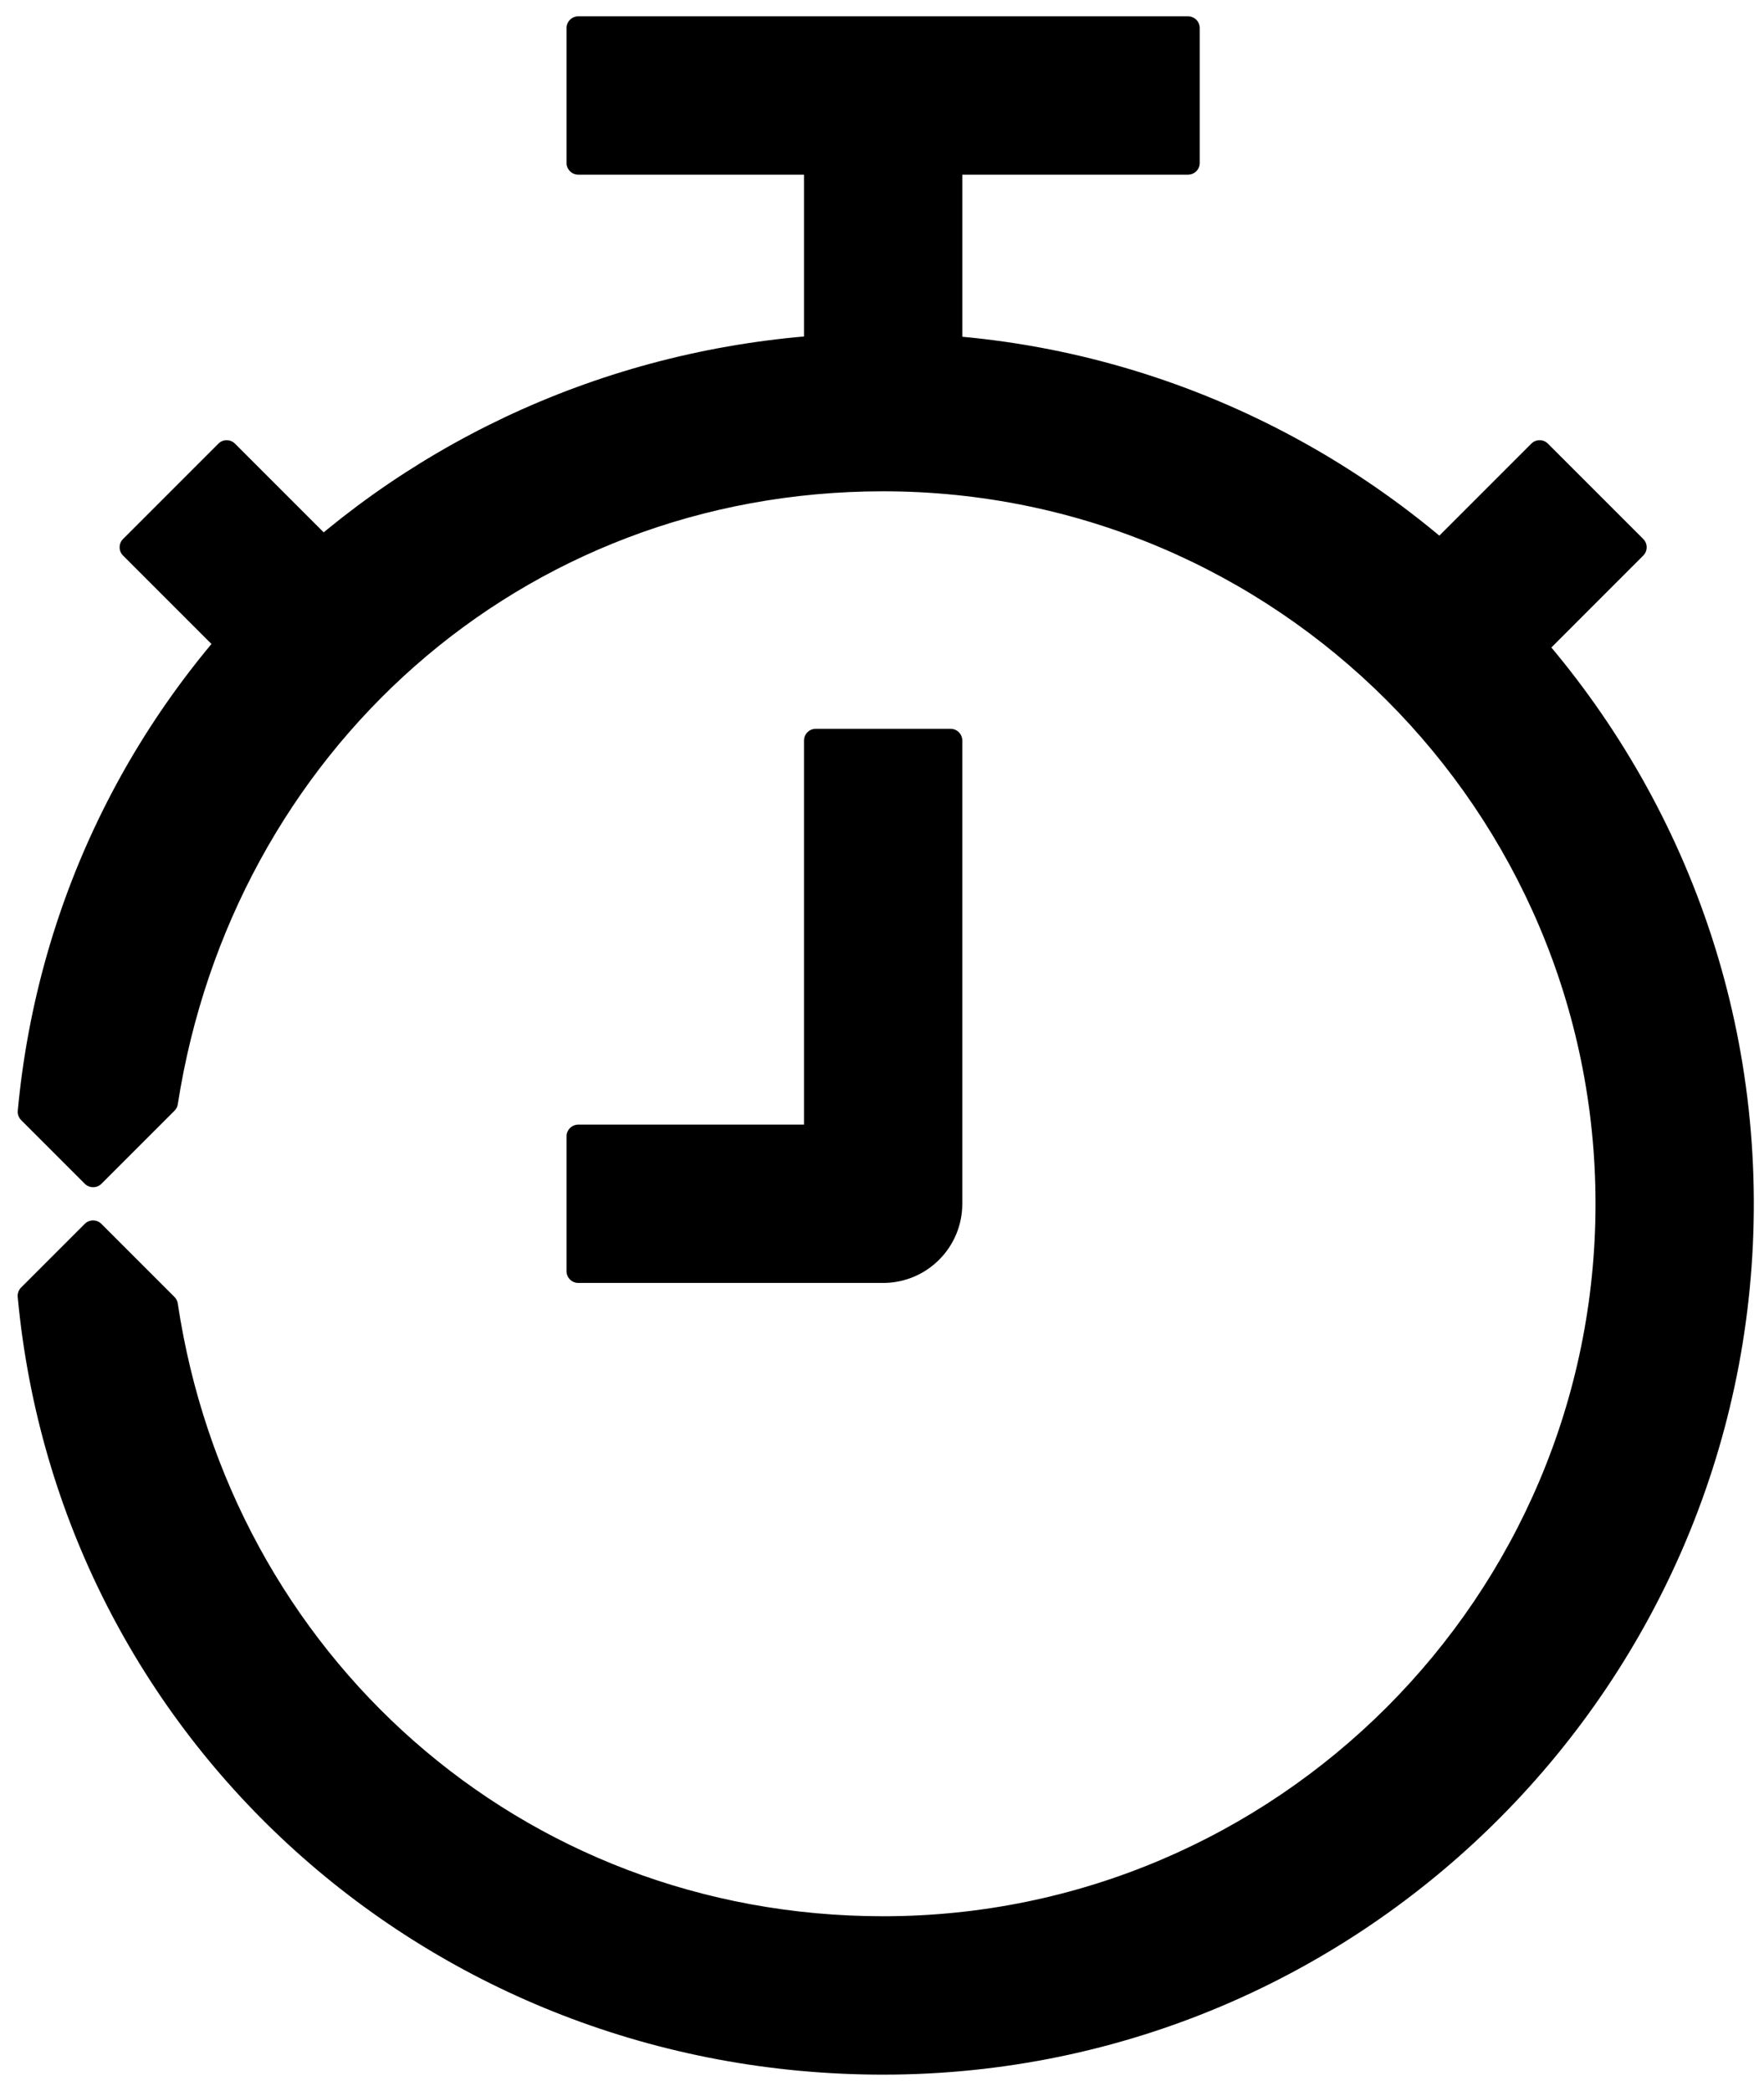
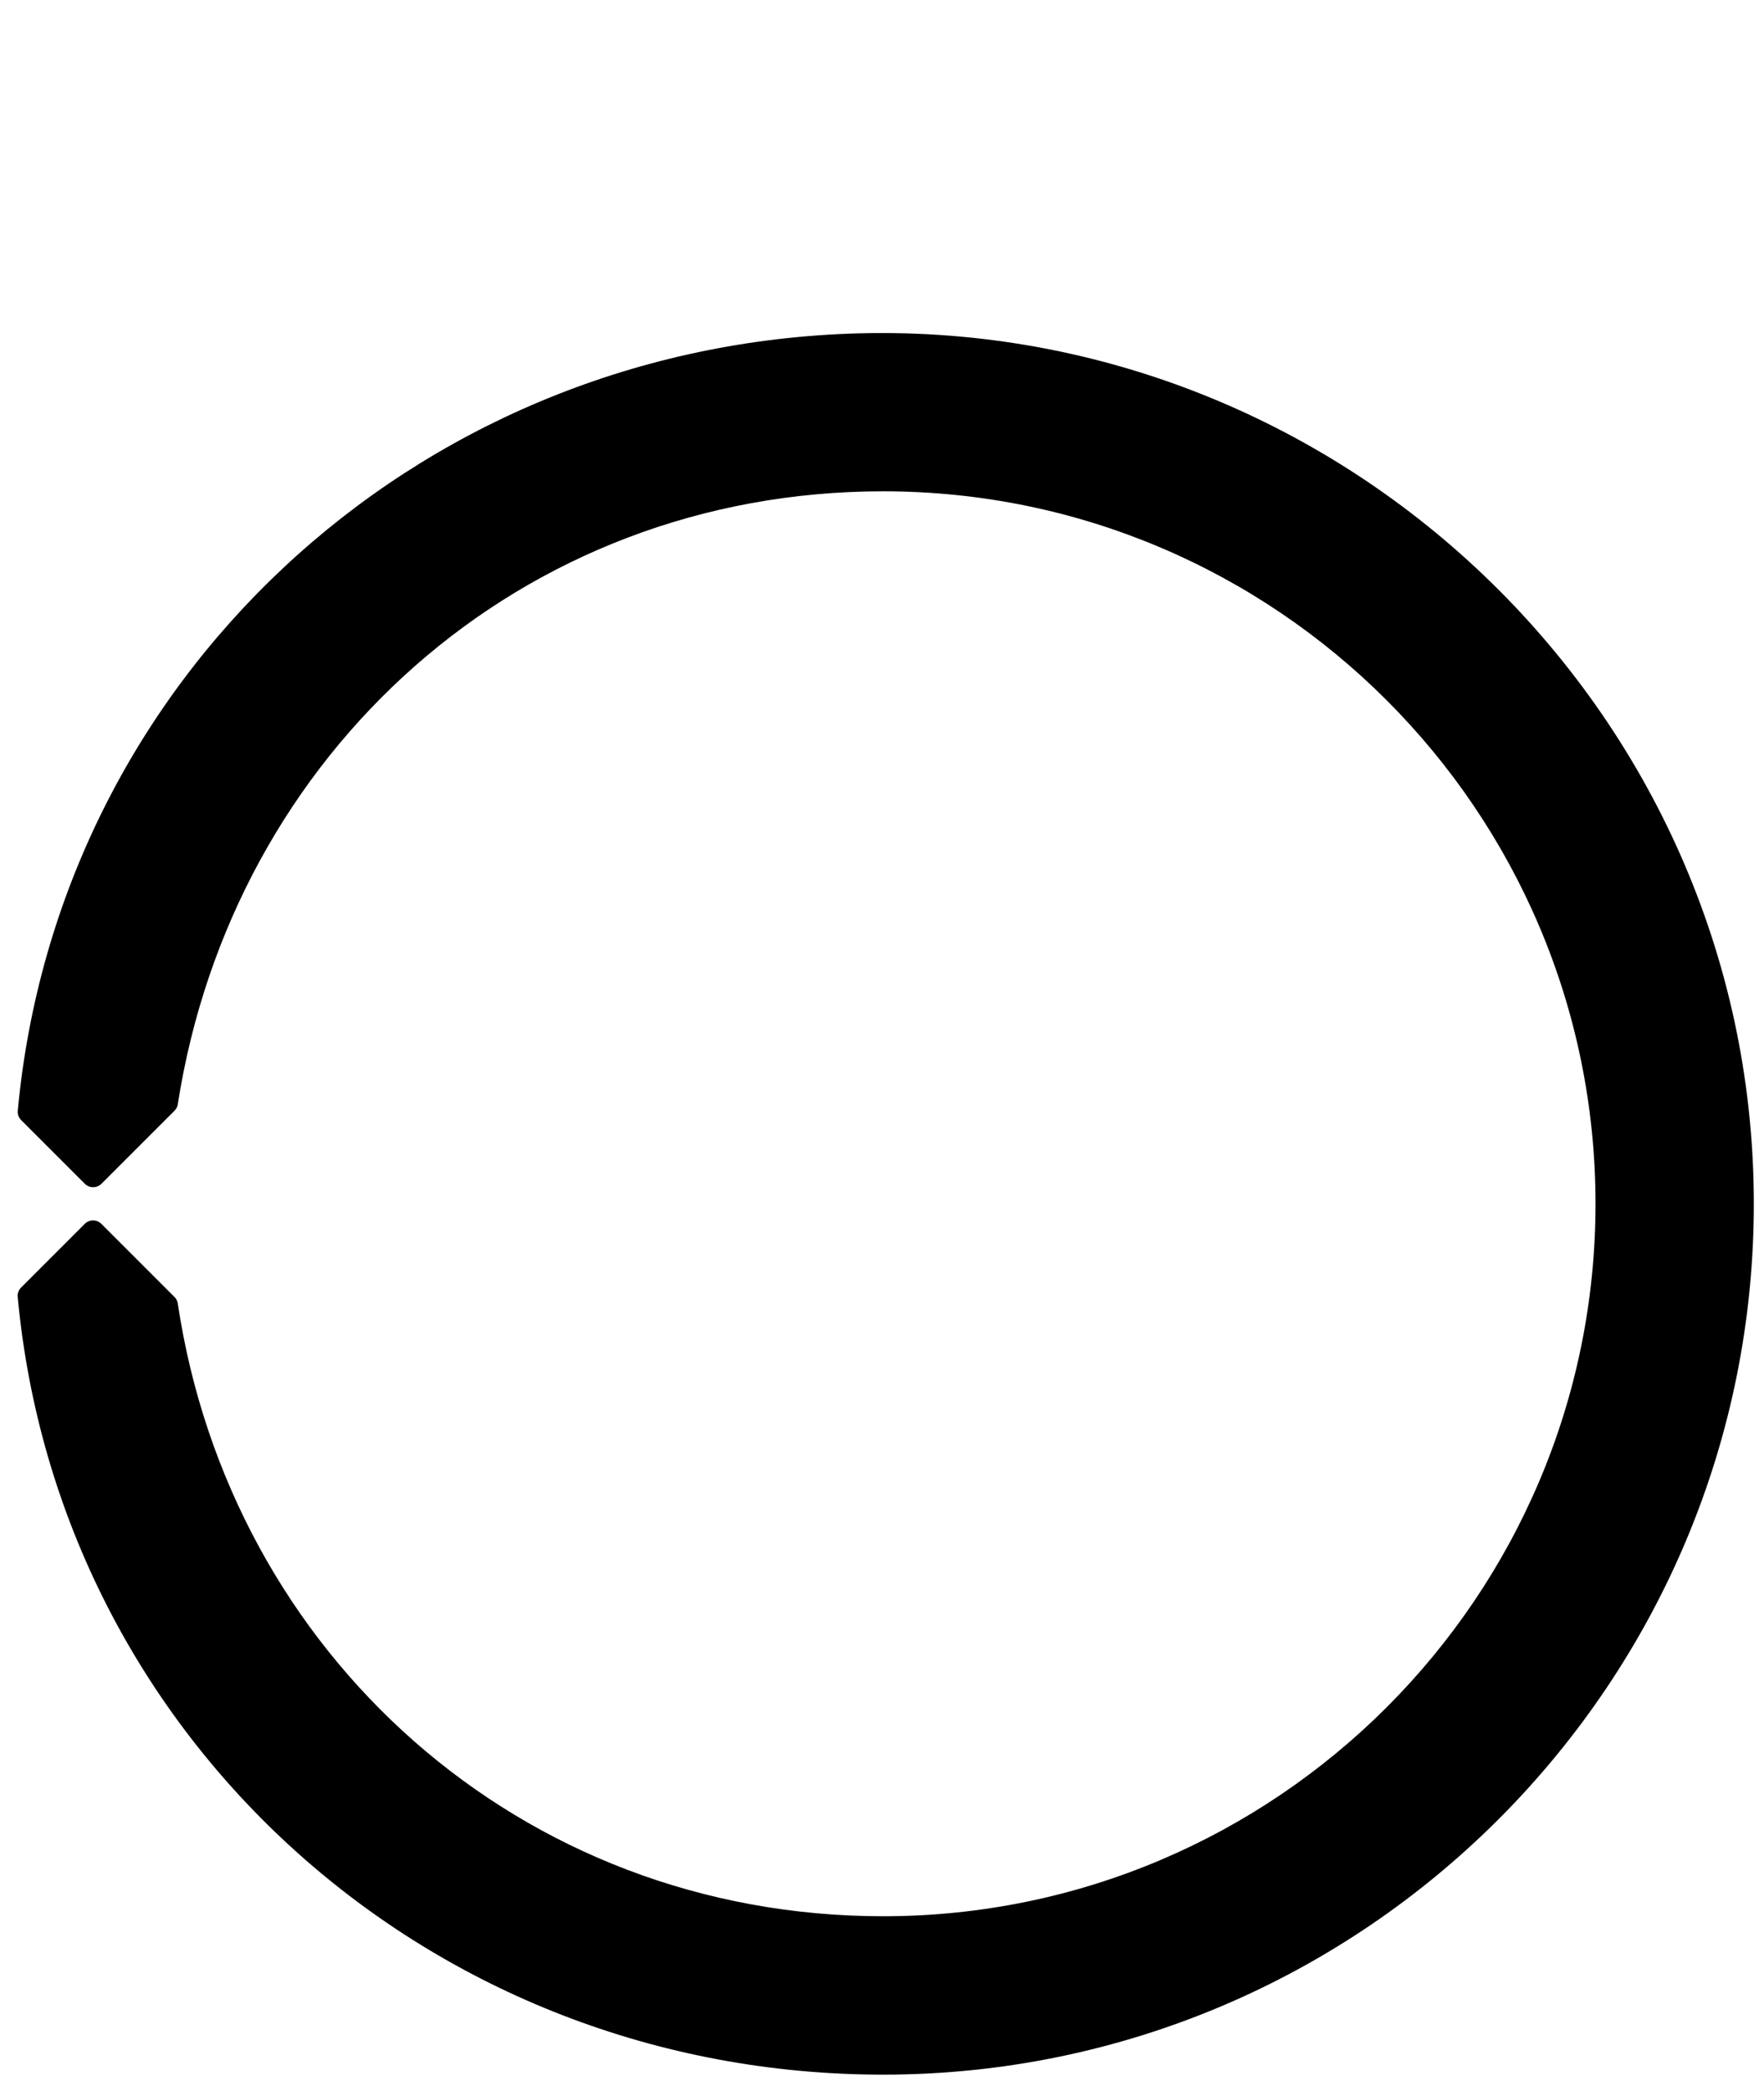
<svg xmlns="http://www.w3.org/2000/svg" width="54" height="64" viewBox="0 0 54 64" fill="none">
-   <path d="M36.368 0.5H17.702C17.504 0.5 17.343 0.661 17.343 0.859V4.987C17.343 5.185 17.504 5.346 17.702 5.346H36.368C36.567 5.346 36.727 5.185 36.727 4.987V0.859C36.727 0.661 36.567 0.5 36.368 0.5Z" fill="black" />
-   <path d="M29.458 2.923H24.612V12.615H29.458V2.923Z" fill="black" />
-   <path d="M29.099 22.307C29.297 22.307 29.458 22.469 29.458 22.666V36.845C29.458 38.184 28.372 39.268 27.035 39.268H17.702C17.505 39.268 17.343 39.107 17.343 38.909V34.781C17.343 34.584 17.505 34.422 17.702 34.422H24.612V22.666C24.612 22.469 24.774 22.307 24.971 22.307H29.099Z" fill="black" />
-   <path d="M45.883 21.426L42.456 18L46.877 13.579C47.017 13.439 47.245 13.439 47.385 13.579L50.303 16.497C50.444 16.637 50.444 16.865 50.303 17.005L45.883 21.426Z" fill="black" />
-   <path d="M8.188 21.426L3.767 17.005C3.627 16.865 3.627 16.637 3.767 16.497L6.685 13.579C6.825 13.439 7.053 13.439 7.193 13.579L11.614 18L8.188 21.426Z" fill="black" />
  <path d="M25.96 10.214C12.594 10.729 1.771 20.819 0.544 33.995C0.533 34.101 0.572 34.209 0.648 34.284L2.597 36.233C2.737 36.373 2.965 36.373 3.105 36.233L5.345 33.993C5.399 33.939 5.433 33.871 5.443 33.796C7.118 23.052 15.922 15.038 27.035 15.038C39.059 15.038 48.842 24.82 48.842 36.845C48.842 48.87 39.059 58.652 27.035 58.652C15.922 58.652 7.048 50.613 5.442 39.896C5.431 39.821 5.395 39.751 5.341 39.697L3.103 37.459C2.963 37.319 2.735 37.319 2.595 37.459L0.646 39.408C0.571 39.484 0.531 39.59 0.542 39.697C1.802 53.227 13.177 63.5 27.035 63.5C41.772 63.5 53.755 51.477 53.688 36.723C53.62 21.695 40.975 9.634 25.96 10.214Z" fill="black" />
</svg>